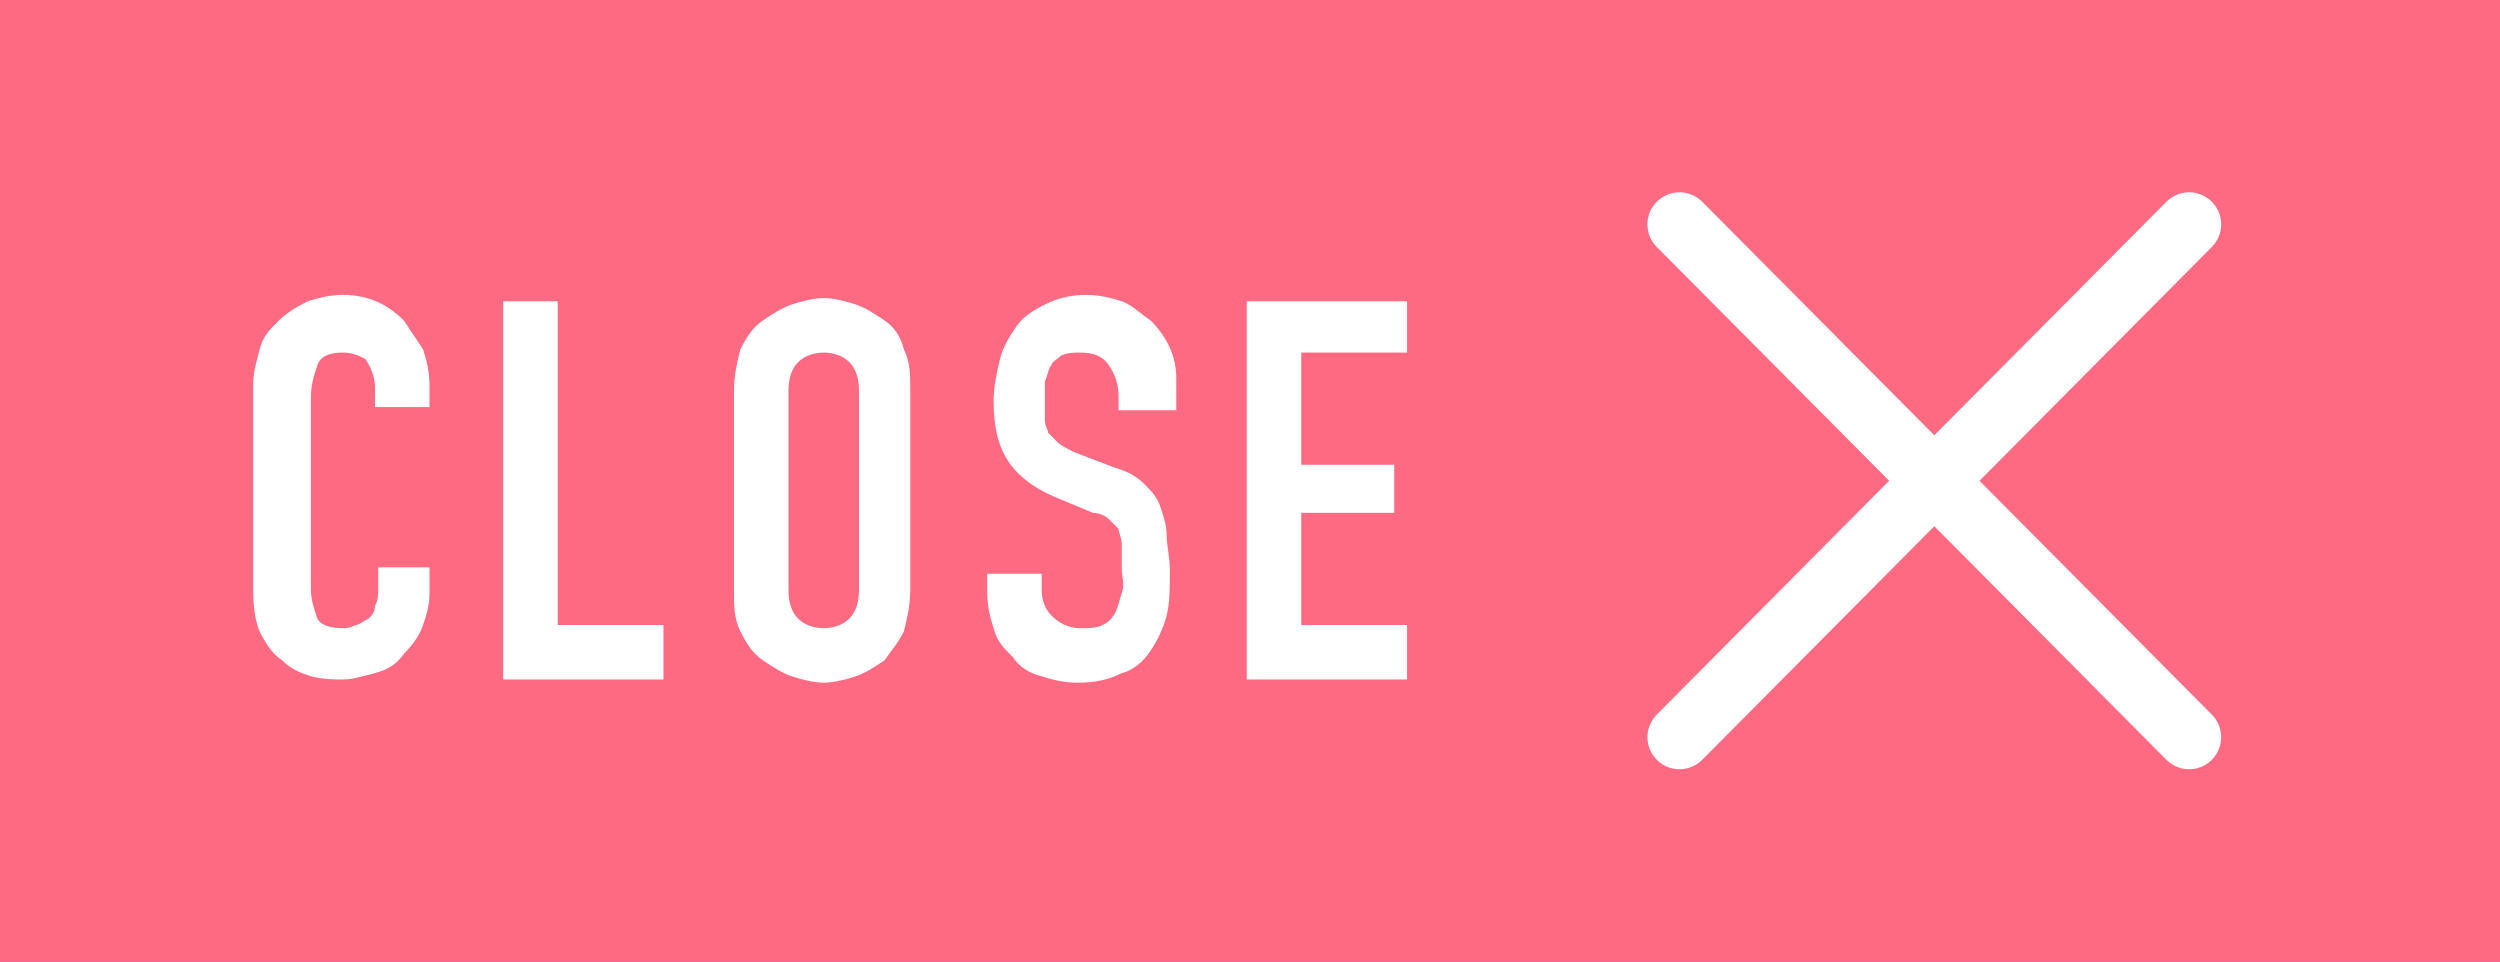
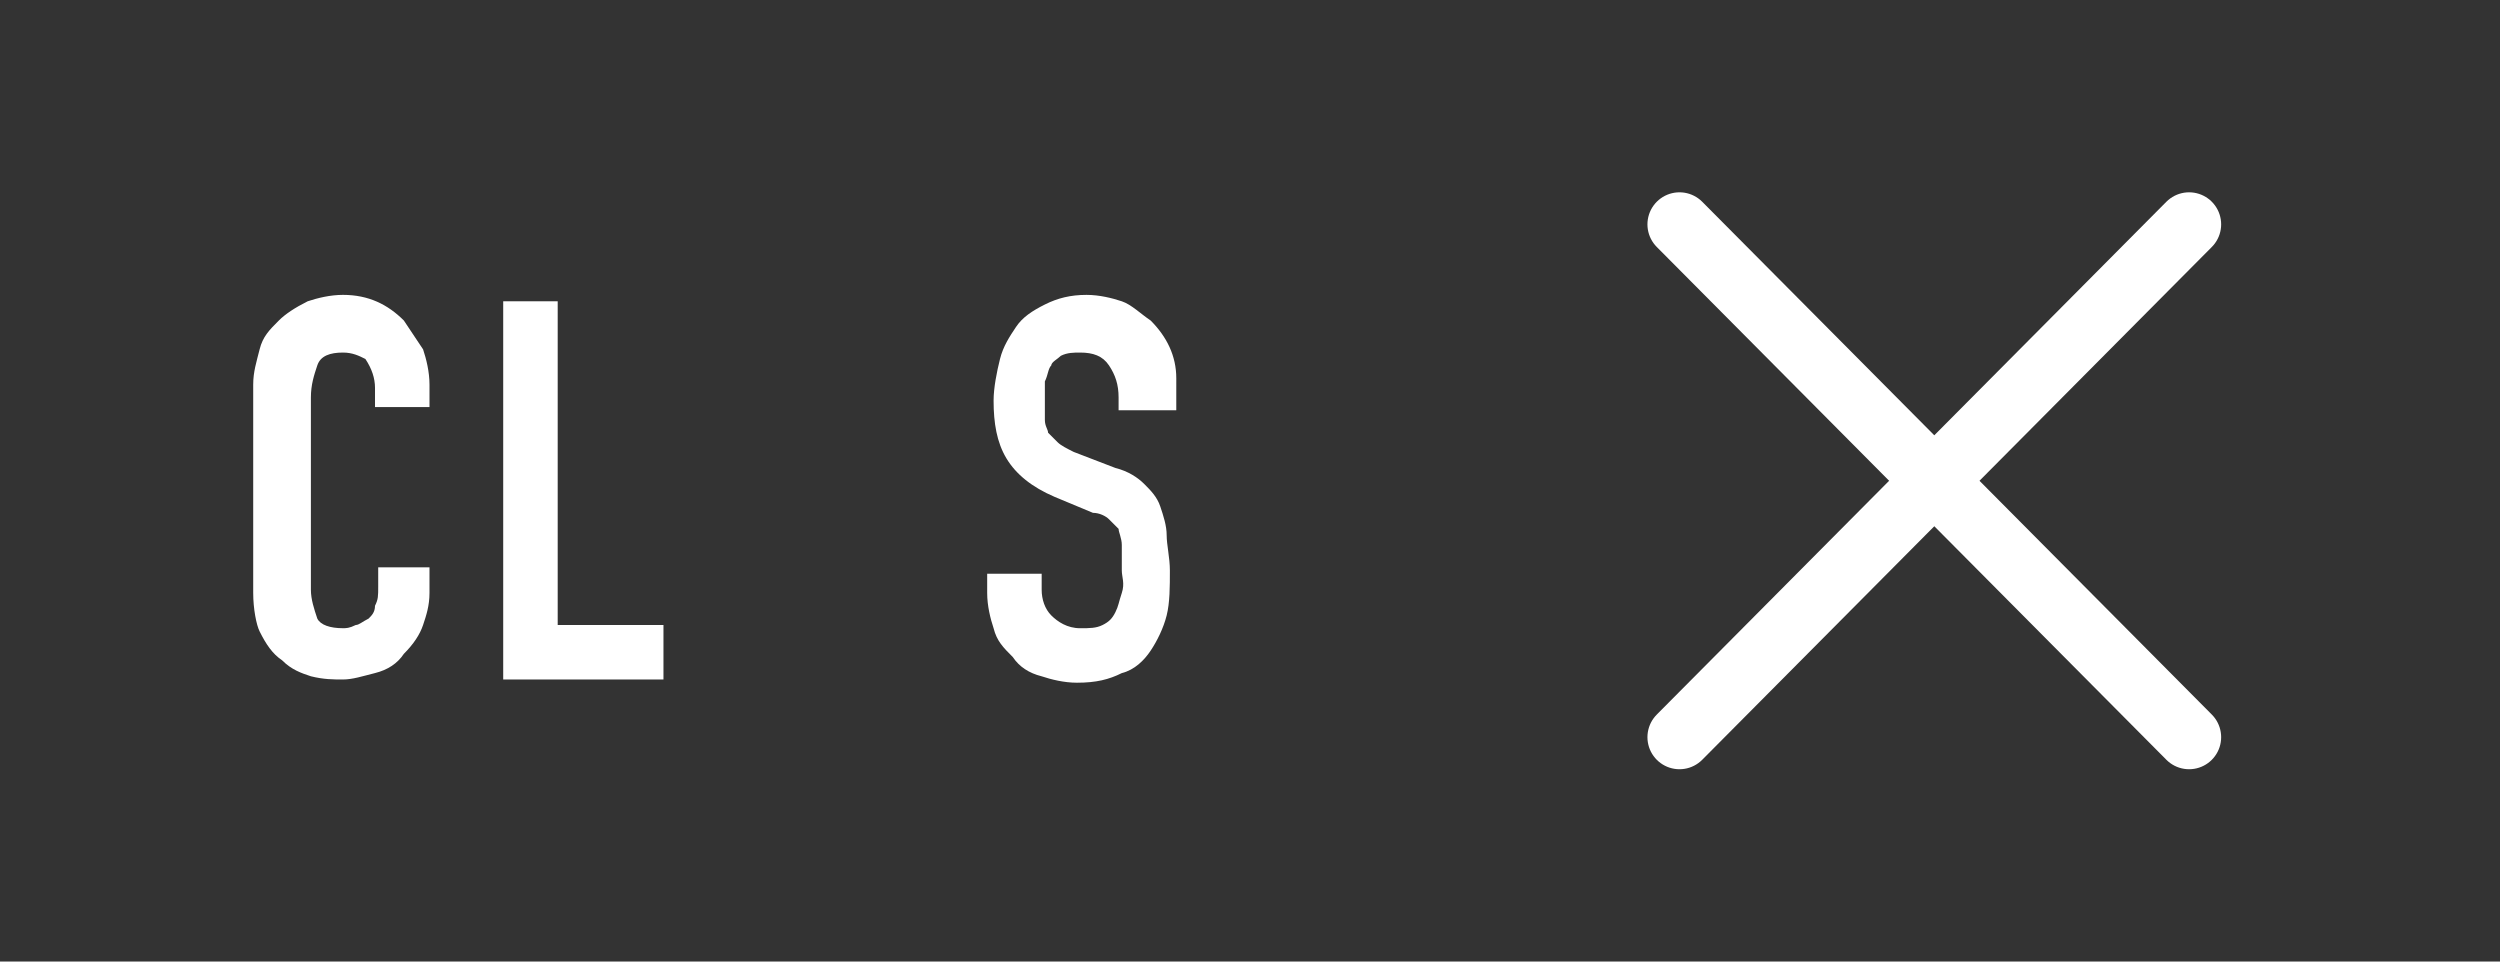
<svg xmlns="http://www.w3.org/2000/svg" version="1.1" x="0px" y="0px" viewBox="0 0 78 30" style="enable-background:new 0 0 78 30;" xml:space="preserve">
  <rect x="0" y="0" width="78" height="30" fill="#333333" stroke="none" />
  <style type="text/css">
	.st0{fill:#CAEDED;}
	.st1{fill:#FFFFFF;}
	.st2{fill:#020101;}
	.st3{fill:#FFFFA1;}
	.st4{fill:none;stroke:#231815;stroke-width:2;stroke-linecap:round;stroke-linejoin:round;}
	.st5{fill:none;stroke:#020101;stroke-width:1.5;stroke-miterlimit:10;}
	.st6{fill:none;stroke:#020101;stroke-width:0.5;stroke-miterlimit:10;}
	.st7{fill:none;stroke:#020101;stroke-width:2;stroke-linecap:round;stroke-linejoin:round;stroke-miterlimit:10;}
	.st8{fill:#202020;}
	.st9{fill:none;stroke:#000000;stroke-miterlimit:10;}
	.st10{fill:#FF6A83;}
	.st11{fill:none;stroke:#FFFFFF;stroke-width:2;stroke-linecap:round;stroke-linejoin:round;stroke-miterlimit:10;}
	.st12{fill:none;stroke:#231815;stroke-width:3.983;stroke-linecap:round;stroke-linejoin:round;}
	.st13{fill:none;stroke:#020101;stroke-width:2.987;stroke-miterlimit:10;}
	.st14{fill:none;stroke:#020101;stroke-width:0.996;stroke-miterlimit:10;}
	.st15{fill:none;stroke:#000000;stroke-width:2;stroke-miterlimit:10;}
	.st16{fill:none;stroke:#FFFFFF;stroke-width:4;stroke-linecap:round;stroke-linejoin:round;stroke-miterlimit:10;}
	.st17{fill:#FFFFFF;stroke:#231815;stroke-width:2;stroke-linecap:round;stroke-linejoin:round;}
	.st18{fill:none;stroke:#020101;stroke-width:2;stroke-miterlimit:10;}
</style>
  <g id="レイヤー_1">
    <g>
-       <rect transform="matrix(-1 -1.224647e-16 1.224647e-16 -1 78 30)" class="st10" width="78" height="30" />
      <g>
        <line class="st11" x1="68.3" y1="7" x2="52.4" y2="23" />
        <line class="st11" x1="52.4" y1="7" x2="68.3" y2="23" />
      </g>
      <g>
        <g>
          <path class="st1" d="M13.4,17.8v0.7c0,0.4-0.1,0.7-0.2,1c-0.1,0.3-0.3,0.6-0.6,0.9c-0.2,0.3-0.5,0.5-0.9,0.6s-0.7,0.2-1,0.2      c-0.3,0-0.6,0-1-0.1c-0.3-0.1-0.6-0.2-0.9-0.5c-0.3-0.2-0.5-0.5-0.7-0.9C8,19.5,7.9,19,7.9,18.5V12c0-0.4,0.1-0.7,0.2-1.1      s0.3-0.6,0.6-0.9c0.2-0.2,0.5-0.4,0.9-0.6c0.3-0.1,0.7-0.2,1.1-0.2c0.8,0,1.4,0.3,1.9,0.8c0.2,0.3,0.4,0.6,0.6,0.9      c0.1,0.3,0.2,0.7,0.2,1.1v0.7h-1.7v-0.6c0-0.3-0.1-0.6-0.3-0.9C11.2,11.1,11,11,10.7,11c-0.4,0-0.7,0.1-0.8,0.4s-0.2,0.6-0.2,1      v6c0,0.3,0.1,0.6,0.2,0.9c0.1,0.2,0.4,0.3,0.8,0.3c0.1,0,0.2,0,0.4-0.1c0.1,0,0.2-0.1,0.4-0.2c0.1-0.1,0.2-0.2,0.2-0.4      c0.1-0.2,0.1-0.3,0.1-0.6v-0.6H13.4z" />
          <path class="st1" d="M15.7,21.2V9.4h1.7v10.1h3.3v1.7H15.7z" />
-           <path class="st1" d="M22.9,12.2c0-0.5,0.1-0.9,0.2-1.3c0.2-0.4,0.4-0.7,0.7-0.9c0.3-0.2,0.6-0.4,0.9-0.5c0.3-0.1,0.7-0.2,1-0.2      c0.3,0,0.7,0.1,1,0.2c0.3,0.1,0.6,0.3,0.9,0.5c0.3,0.2,0.5,0.5,0.6,0.9c0.2,0.4,0.2,0.8,0.2,1.3v6.2c0,0.5-0.1,0.9-0.2,1.3      c-0.2,0.4-0.4,0.6-0.6,0.9c-0.3,0.2-0.6,0.4-0.9,0.5s-0.7,0.2-1,0.2c-0.3,0-0.7-0.1-1-0.2c-0.3-0.1-0.6-0.3-0.9-0.5      c-0.3-0.2-0.5-0.5-0.7-0.9c-0.2-0.4-0.2-0.8-0.2-1.3V12.2z M24.6,18.4c0,0.4,0.1,0.7,0.3,0.9c0.2,0.2,0.5,0.3,0.8,0.3      s0.6-0.1,0.8-0.3c0.2-0.2,0.3-0.5,0.3-0.9v-6.2c0-0.4-0.1-0.7-0.3-0.9C26.3,11.1,26,11,25.7,11s-0.6,0.1-0.8,0.3      s-0.3,0.5-0.3,0.9V18.4z" />
          <path class="st1" d="M36.6,12.8h-1.7v-0.4c0-0.4-0.1-0.7-0.3-1c-0.2-0.3-0.5-0.4-0.9-0.4c-0.2,0-0.4,0-0.6,0.1      c-0.1,0.1-0.3,0.2-0.3,0.3c-0.1,0.1-0.1,0.3-0.2,0.5c0,0.2,0,0.4,0,0.6c0,0.2,0,0.4,0,0.6s0.1,0.3,0.1,0.4      c0.1,0.1,0.2,0.2,0.3,0.3c0.1,0.1,0.3,0.2,0.5,0.3l1.3,0.5c0.4,0.1,0.7,0.3,0.9,0.5c0.2,0.2,0.4,0.4,0.5,0.7      c0.1,0.3,0.2,0.6,0.2,0.9c0,0.3,0.1,0.7,0.1,1.1c0,0.5,0,1-0.1,1.4c-0.1,0.4-0.3,0.8-0.5,1.1c-0.2,0.3-0.5,0.6-0.9,0.7      c-0.4,0.2-0.8,0.3-1.4,0.3c-0.4,0-0.8-0.1-1.1-0.2c-0.4-0.1-0.7-0.3-0.9-0.6c-0.3-0.3-0.5-0.5-0.6-0.9c-0.1-0.3-0.2-0.7-0.2-1.1      v-0.6h1.7v0.5c0,0.3,0.1,0.6,0.3,0.8c0.2,0.2,0.5,0.4,0.9,0.4c0.3,0,0.5,0,0.7-0.1c0.2-0.1,0.3-0.2,0.4-0.4      c0.1-0.2,0.1-0.3,0.2-0.6s0-0.5,0-0.7c0-0.3,0-0.6,0-0.8s-0.1-0.4-0.1-0.5c-0.1-0.1-0.2-0.2-0.3-0.3c-0.1-0.1-0.3-0.2-0.5-0.2      l-1.2-0.5c-0.7-0.3-1.2-0.7-1.5-1.2s-0.4-1.1-0.4-1.8c0-0.4,0.1-0.9,0.2-1.3c0.1-0.4,0.3-0.7,0.5-1c0.2-0.3,0.5-0.5,0.9-0.7      c0.4-0.2,0.8-0.3,1.3-0.3c0.4,0,0.8,0.1,1.1,0.2s0.6,0.4,0.9,0.6c0.5,0.5,0.8,1.1,0.8,1.8V12.8z" />
-           <path class="st1" d="M38.9,21.2V9.4h5V11h-3.3v3.5h2.9V16h-2.9v3.5h3.3v1.7H38.9z" />
        </g>
      </g>
    </g>
  </g>
  <g id="レイヤー_2">
</g>
  <g id="レイヤー_3">
</g>
  <g id="レイヤー_4">
</g>
</svg>